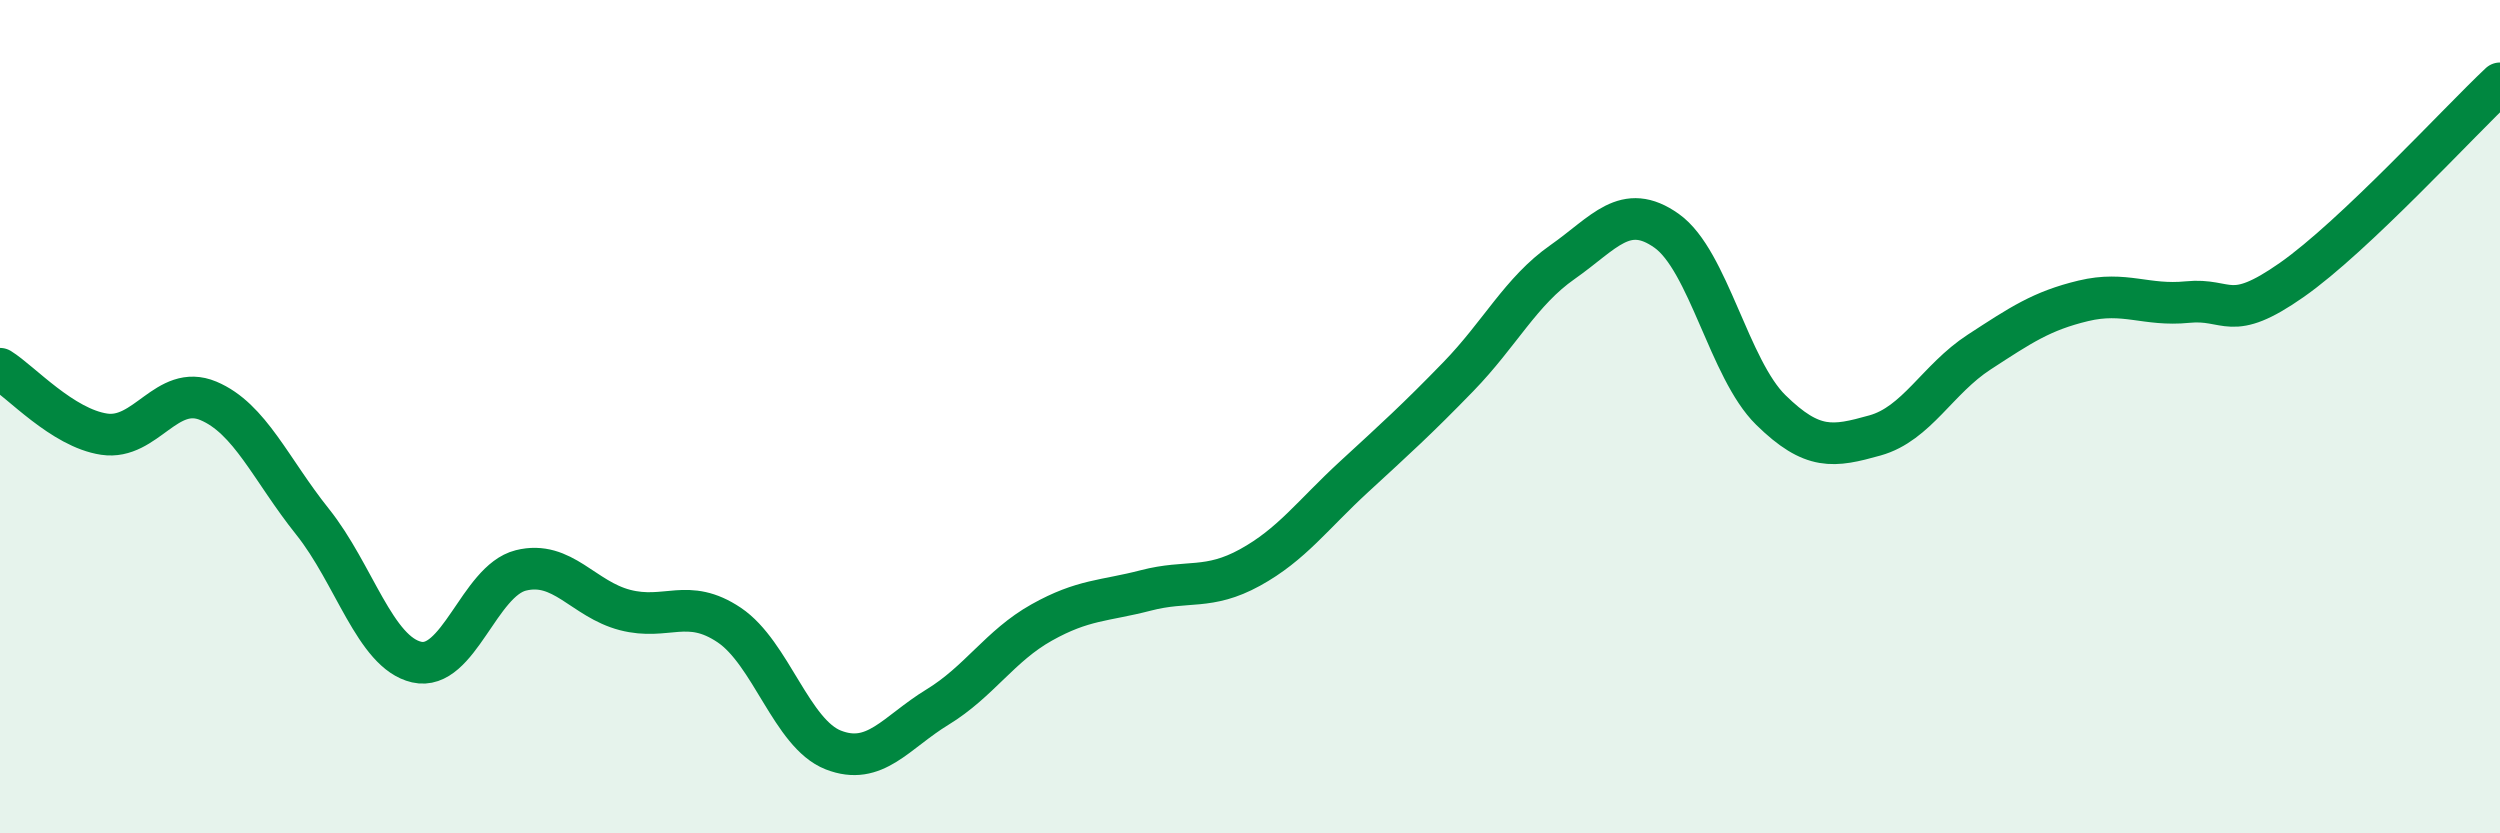
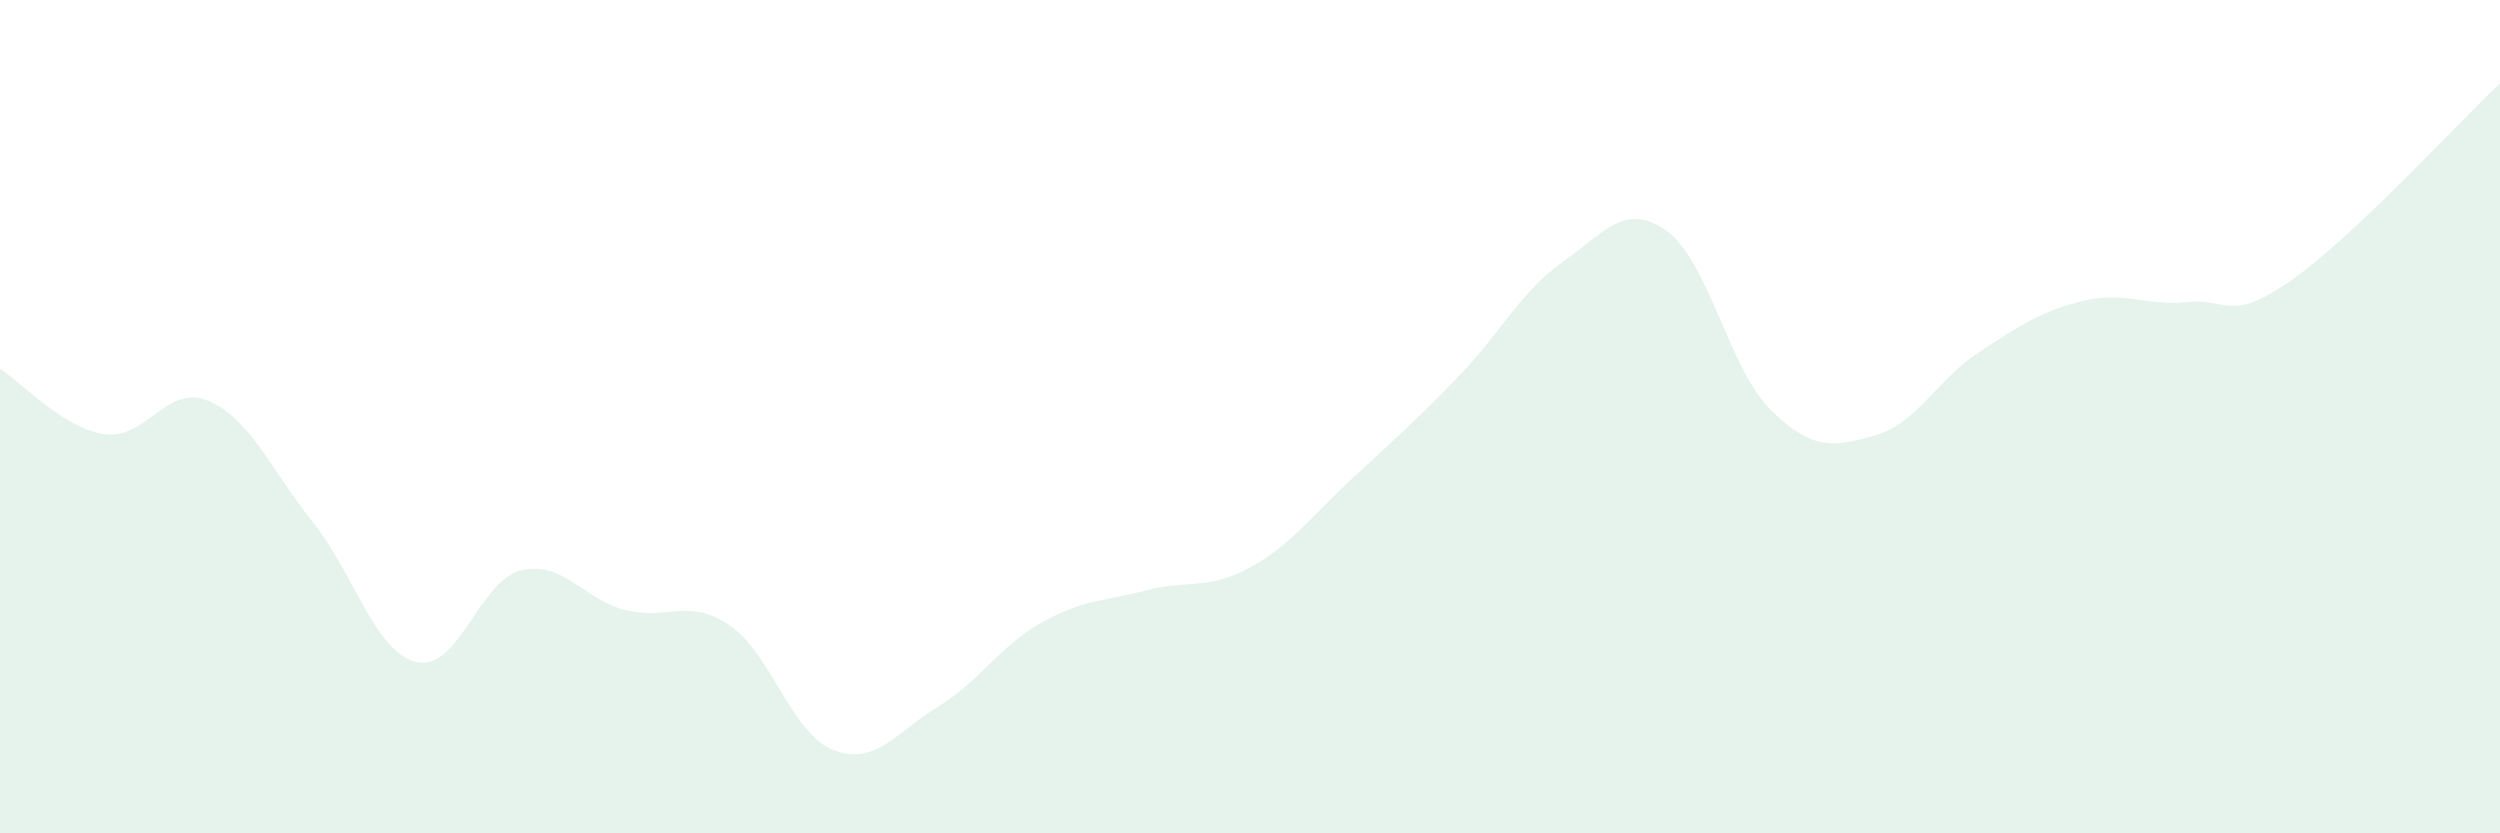
<svg xmlns="http://www.w3.org/2000/svg" width="60" height="20" viewBox="0 0 60 20">
  <path d="M 0,8.85 C 0.5,9.16 1.5,10.27 2.5,10.42 C 3.5,10.57 4,9.2 5,9.62 C 6,10.04 6.5,11.27 7.5,12.52 C 8.5,13.77 9,15.66 10,15.89 C 11,16.12 11.5,13.94 12.5,13.69 C 13.5,13.44 14,14.38 15,14.64 C 16,14.9 16.5,14.33 17.5,15 C 18.5,15.67 19,17.61 20,18 C 21,18.39 21.5,17.58 22.5,16.97 C 23.5,16.36 24,15.5 25,14.94 C 26,14.38 26.5,14.43 27.5,14.17 C 28.5,13.91 29,14.17 30,13.62 C 31,13.07 31.5,12.36 32.5,11.44 C 33.5,10.52 34,10.07 35,9.04 C 36,8.01 36.5,6.99 37.5,6.29 C 38.5,5.59 39,4.83 40,5.54 C 41,6.25 41.5,8.86 42.5,9.84 C 43.5,10.82 44,10.73 45,10.45 C 46,10.17 46.5,9.1 47.5,8.45 C 48.5,7.8 49,7.46 50,7.22 C 51,6.98 51.5,7.35 52.5,7.25 C 53.5,7.15 53.5,7.77 55,6.72 C 56.5,5.67 59,2.94 60,2L60 20L0 20Z" fill="#008740" opacity="0.1" stroke-linecap="round" stroke-linejoin="round" />
-   <path d="M 0,8.85 C 0.5,9.16 1.5,10.27 2.5,10.42 C 3.5,10.57 4,9.2 5,9.62 C 6,10.04 6.5,11.27 7.5,12.52 C 8.5,13.77 9,15.66 10,15.89 C 11,16.12 11.5,13.94 12.5,13.69 C 13.5,13.44 14,14.38 15,14.64 C 16,14.9 16.5,14.33 17.5,15 C 18.5,15.67 19,17.61 20,18 C 21,18.39 21.5,17.58 22.5,16.97 C 23.5,16.36 24,15.5 25,14.94 C 26,14.38 26.5,14.43 27.5,14.17 C 28.5,13.91 29,14.17 30,13.62 C 31,13.07 31.5,12.36 32.5,11.44 C 33.5,10.52 34,10.07 35,9.04 C 36,8.01 36.5,6.99 37.5,6.29 C 38.5,5.59 39,4.83 40,5.54 C 41,6.25 41.5,8.86 42.5,9.84 C 43.5,10.82 44,10.73 45,10.45 C 46,10.17 46.5,9.1 47.5,8.45 C 48.5,7.8 49,7.46 50,7.22 C 51,6.98 51.5,7.35 52.5,7.25 C 53.5,7.15 53.5,7.77 55,6.72 C 56.5,5.67 59,2.94 60,2" stroke="#008740" stroke-width="1" fill="none" stroke-linecap="round" stroke-linejoin="round" />
</svg>